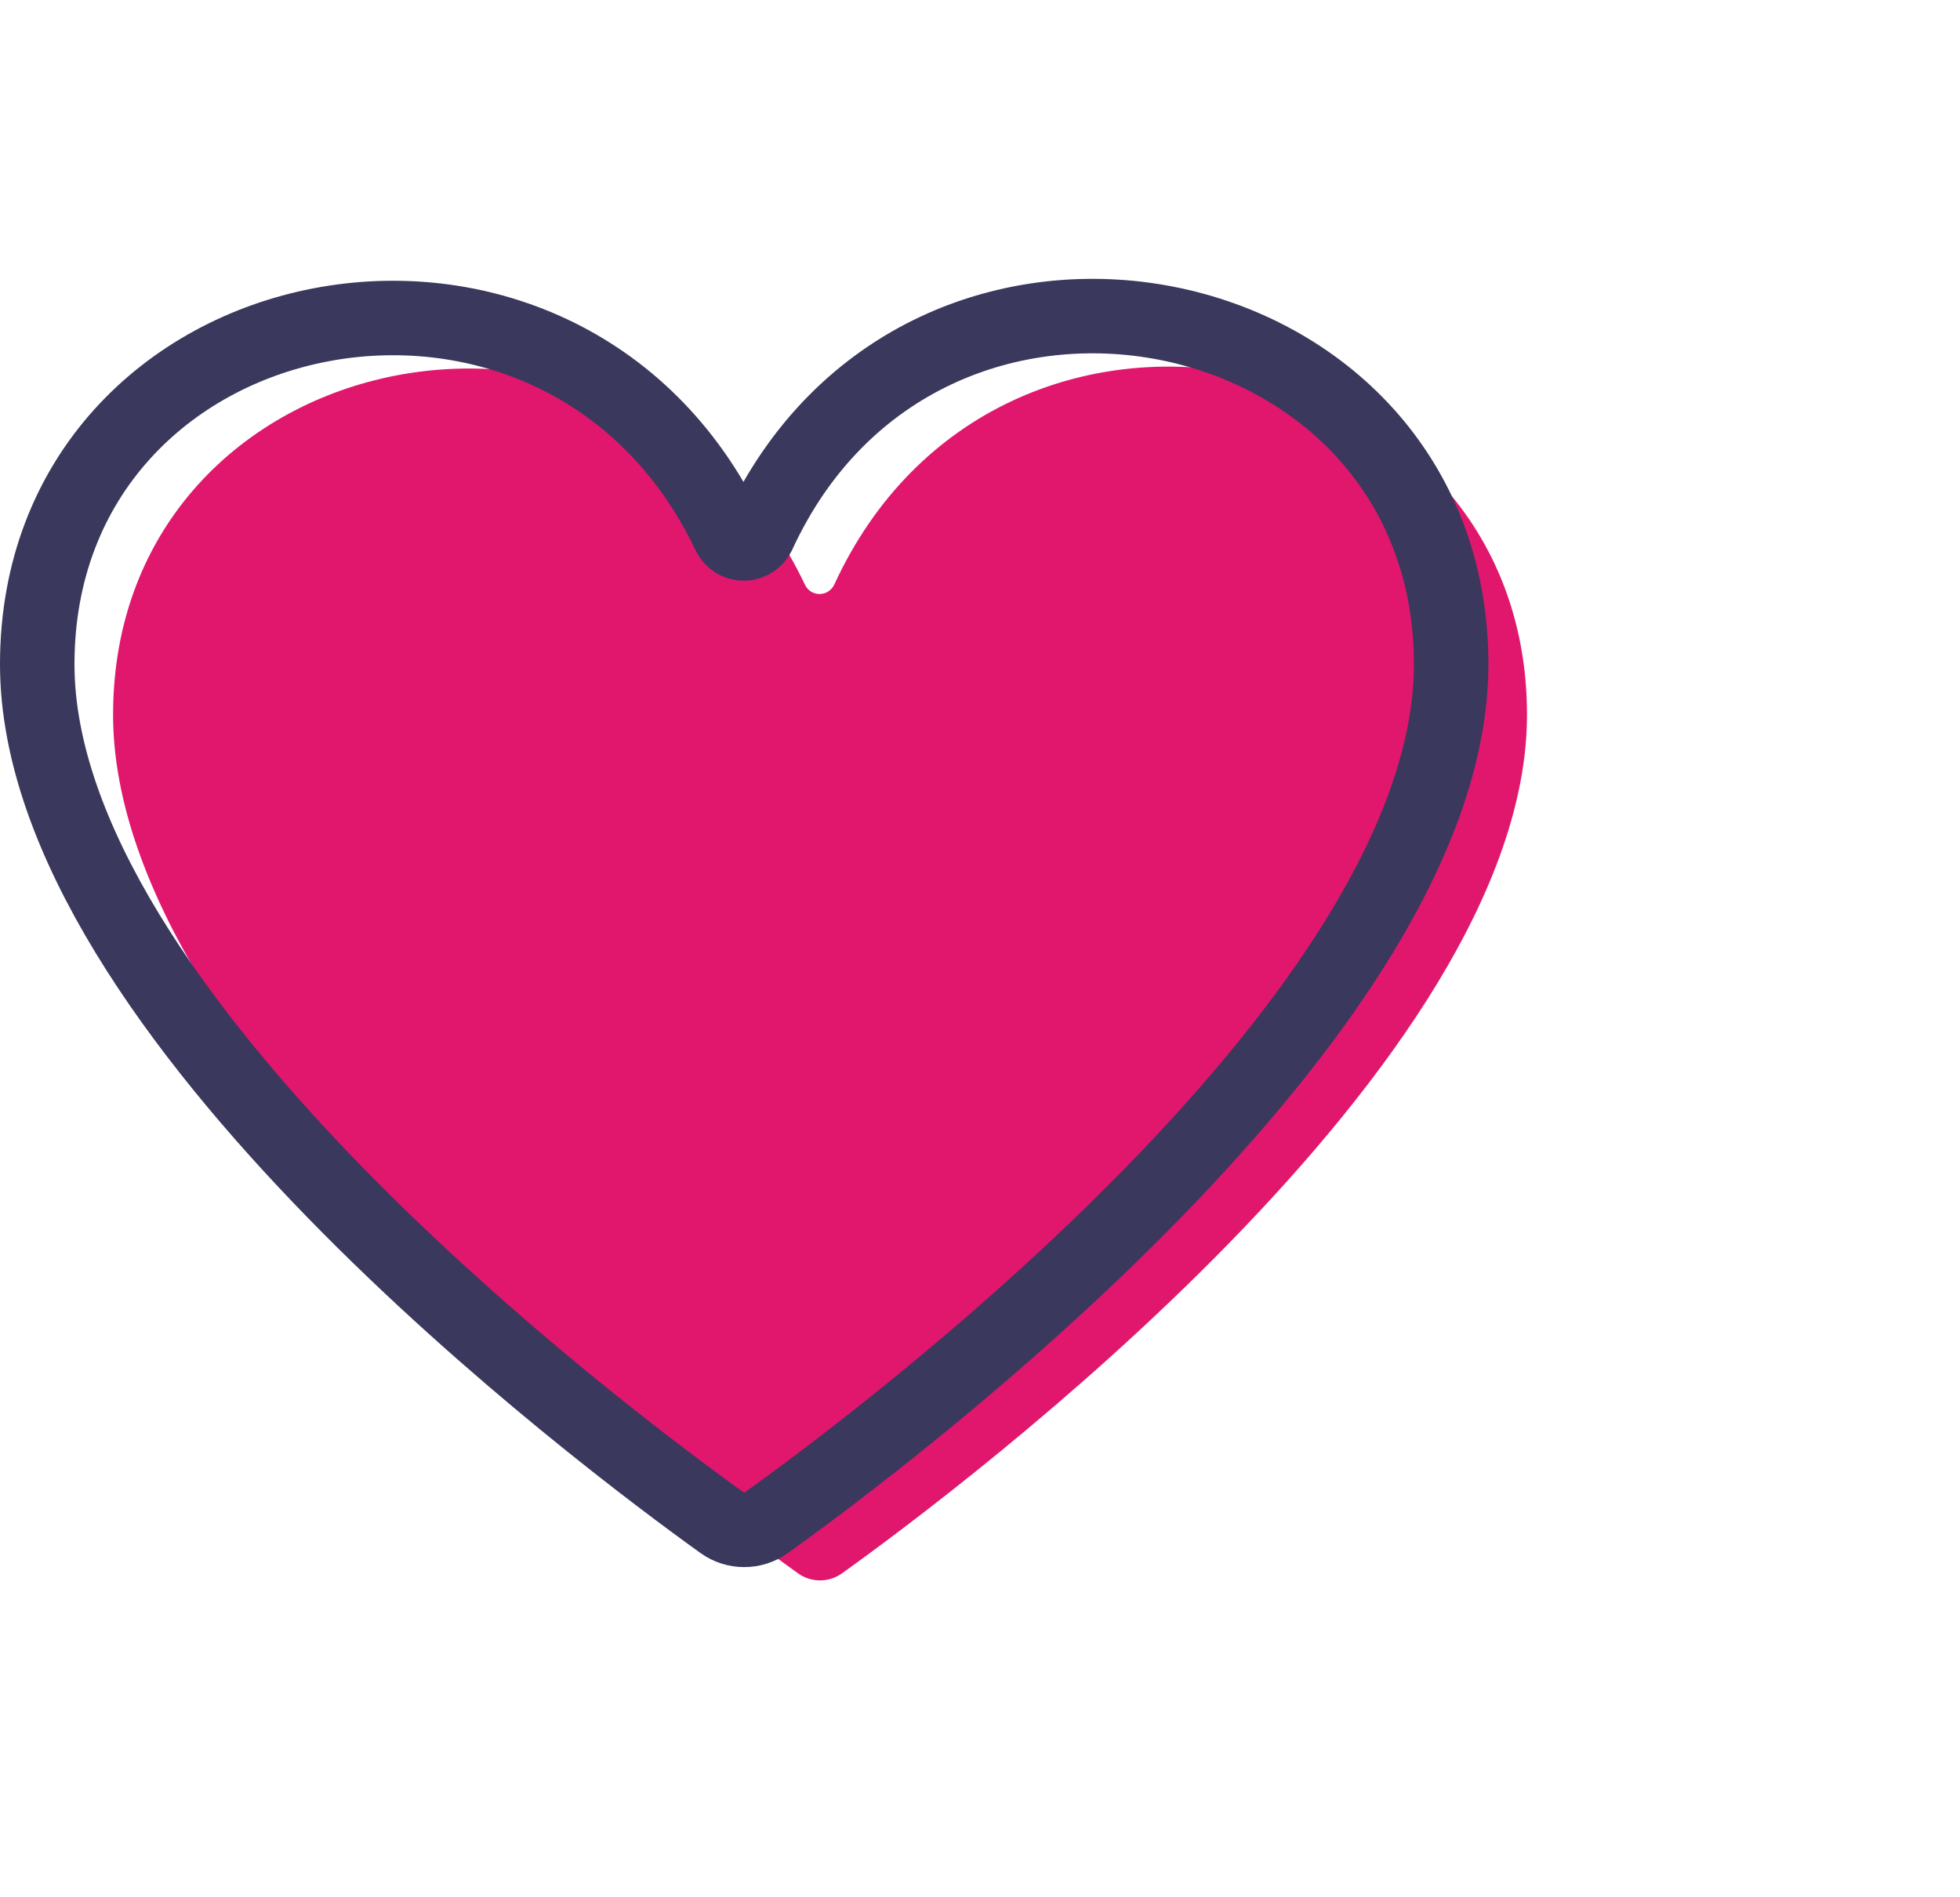
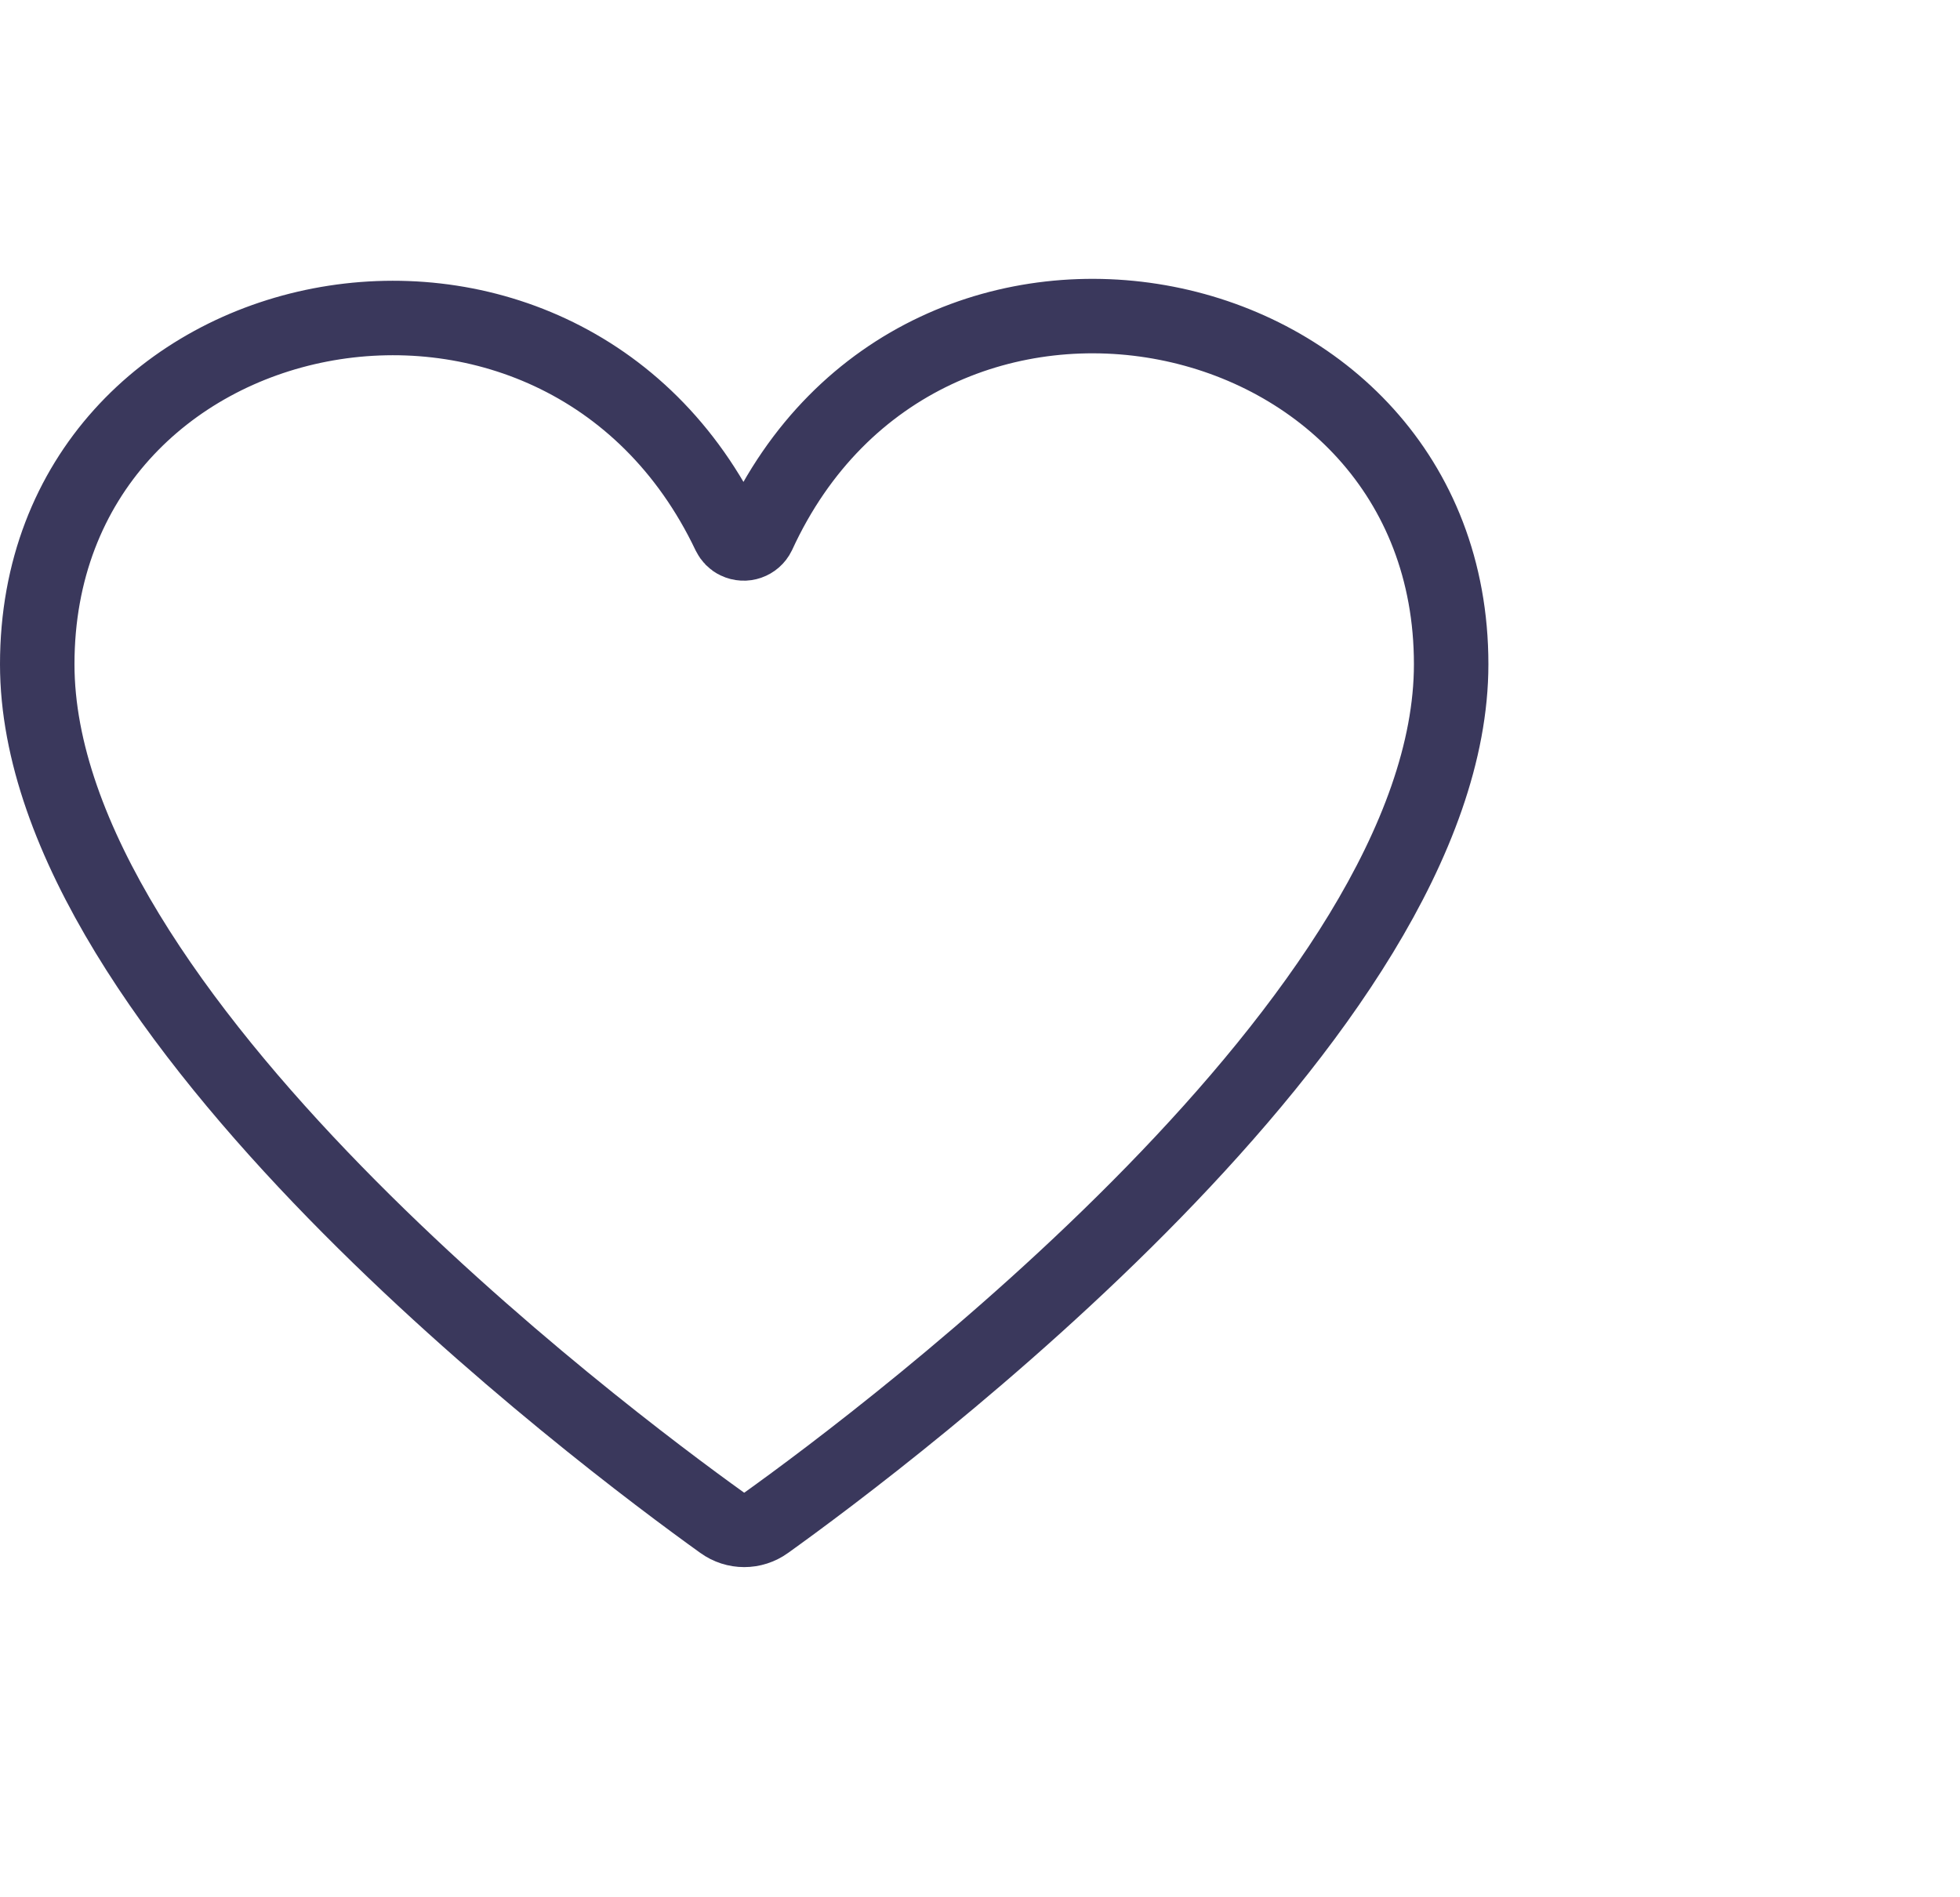
<svg xmlns="http://www.w3.org/2000/svg" width="1440" height="1394" preserveAspectRatio="xMinYMin meet" viewBox="0 0 62 60" version="1.0" fill-rule="evenodd">
  <title>...</title>
  <desc>...</desc>
  <g id="group" transform="scale(1,-1) translate(0,-60)" clip="0 0 62 60">
    <g transform="">
      <g transform=" matrix(1,0,0,-1,0,60)">
        <g transform="">
-           <path d="M 25.238 49.772 C 25.658 50.076 26.221 50.076 26.641 49.772 C 30.439 47.05 48.303 33.655 48.303 22.614 C 48.303 10.634 31.582 7.193 26.385 18.505 C 26.261 18.757 25.958 18.865 25.702 18.741 C 25.598 18.693 25.518 18.609 25.466 18.505 C 20.154 7.333 3.577 10.638 3.577 22.614 C 3.577 33.651 21.441 47.046 25.238 49.772 Z " style="stroke: none; stroke-linecap: butt; stroke-width: 1; fill: rgb(88%,9%,43%); fill-rule: evenodd;" />
-         </g>
+           </g>
        <g transform="">
          <path d="M 22.84 48.173 C 23.259 48.477 23.823 48.477 24.243 48.173 C 28.04 45.451 45.904 32.056 45.904 21.015 C 45.904 9.036 29.183 5.594 23.987 16.906 C 23.863 17.158 23.559 17.266 23.303 17.142 C 23.199 17.094 23.119 17.01 23.067 16.906 C 17.755 5.734 1.178 9.04 1.178 21.015 C 1.178 32.052 19.042 45.447 22.84 48.173 Z " style="stroke: rgb(23%,22%,36%); stroke-linecap: round; stroke-width: 2.356; fill: none; fill-rule: evenodd;" />
        </g>
      </g>
    </g>
  </g>
</svg>